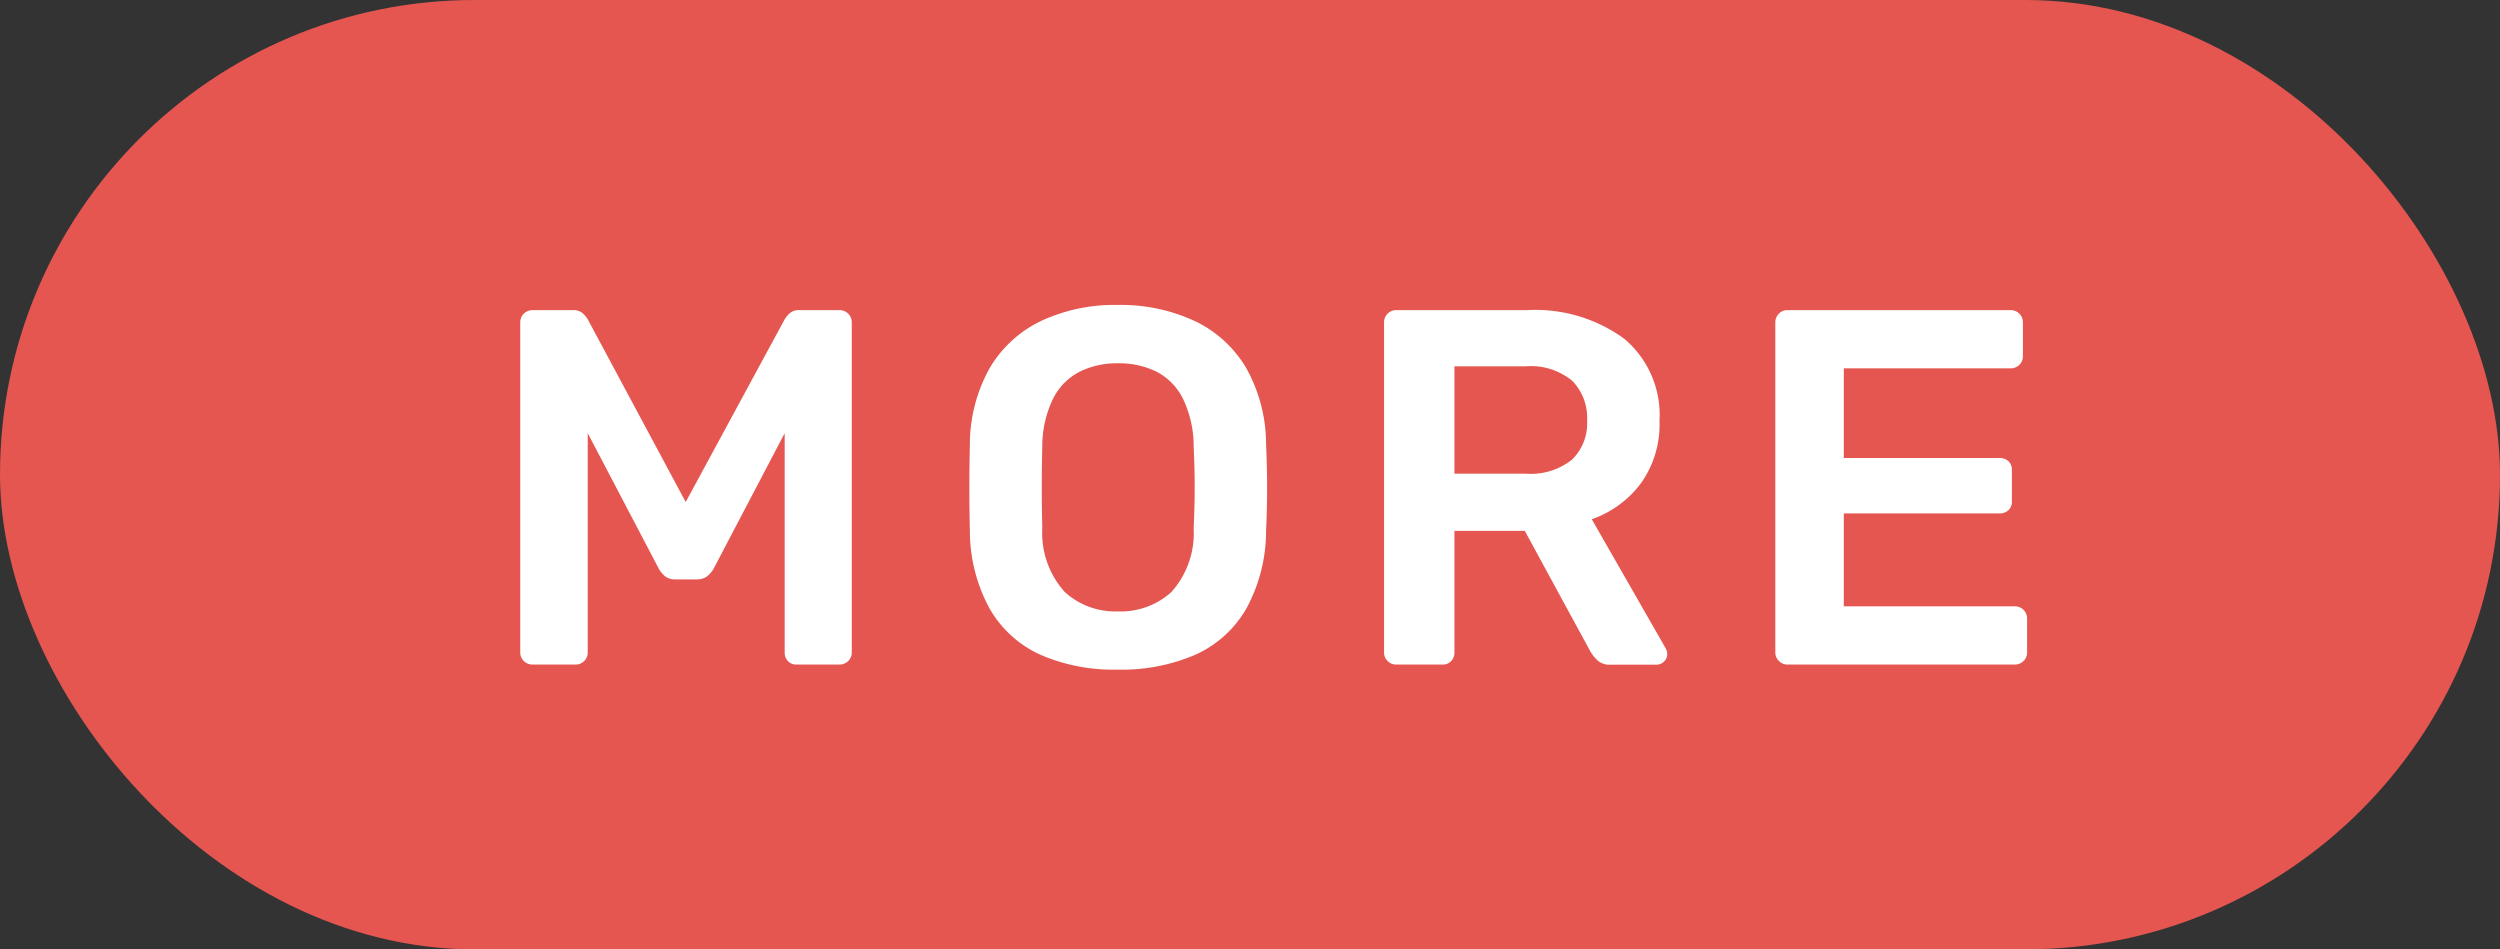
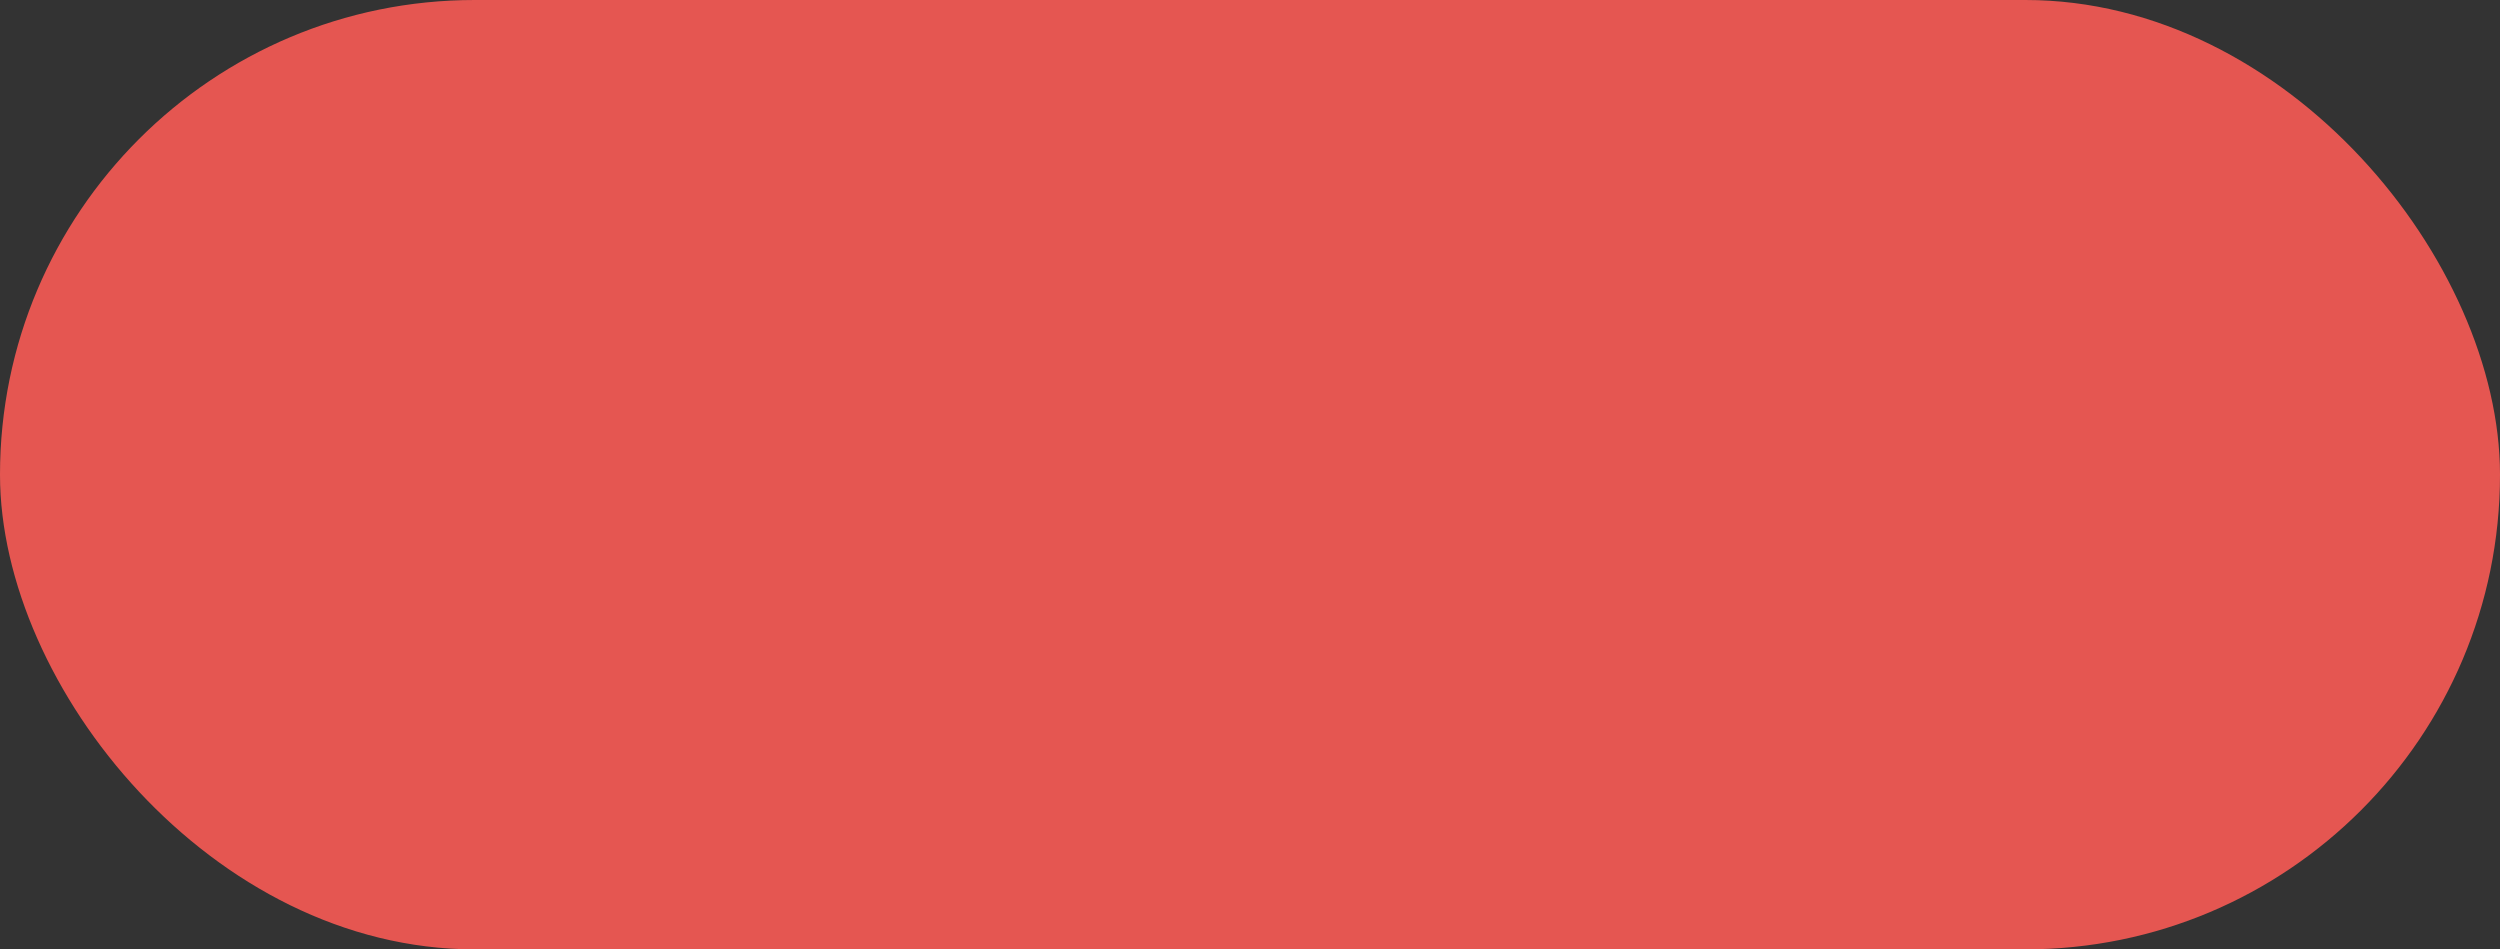
<svg xmlns="http://www.w3.org/2000/svg" width="79" height="30" viewBox="0 0 79 30">
  <rect x="0" y="0" width="79" height="30" fill="#333333" stroke="none" />
  <defs>
    <style>.a{fill:#e55651;}.b{fill:#fff;}</style>
  </defs>
  <g transform="translate(-703 -7250)">
    <rect class="a" width="79" height="30" rx="15" transform="translate(703 7250)" />
-     <path class="b" d="M-23.16,0a.39.39,0,0,1-.288-.112.37.37,0,0,1-.112-.272V-10.8a.39.39,0,0,1,.112-.288.39.39,0,0,1,.288-.112H-21.9a.438.438,0,0,1,.336.12.924.924,0,0,1,.144.184l3.088,5.76,3.12-5.76a.924.924,0,0,1,.144-.184.438.438,0,0,1,.336-.12h1.248a.39.39,0,0,1,.288.112.39.39,0,0,1,.112.288V-.384a.37.37,0,0,1-.112.272A.39.39,0,0,1-13.48,0h-1.344a.364.364,0,0,1-.28-.112.385.385,0,0,1-.1-.272V-7.312l-2.24,4.272a.846.846,0,0,1-.208.248.516.516,0,0,1-.336.1h-.656a.51.51,0,0,1-.344-.1.909.909,0,0,1-.2-.248l-2.24-4.272V-.384a.37.37,0,0,1-.112.272A.37.37,0,0,1-21.816,0ZM-4.68.16A5.81,5.81,0,0,1-7.128-.312a3.525,3.525,0,0,1-1.6-1.456,5.137,5.137,0,0,1-.624-2.456q-.016-.688-.016-1.36t.016-1.376a4.939,4.939,0,0,1,.64-2.432,3.77,3.77,0,0,1,1.624-1.472,5.5,5.5,0,0,1,2.408-.5,5.553,5.553,0,0,1,2.416.5A3.761,3.761,0,0,1-.632-9.392,4.939,4.939,0,0,1,.008-6.96q.032.7.032,1.376T.008-4.224A5.137,5.137,0,0,1-.616-1.768,3.517,3.517,0,0,1-2.224-.312,5.866,5.866,0,0,1-4.68.16Zm0-1.84a2.378,2.378,0,0,0,1.7-.616A2.79,2.79,0,0,0-2.28-4.3q.032-.7.032-1.3T-2.28-6.9a3.459,3.459,0,0,0-.344-1.512,1.927,1.927,0,0,0-.84-.848A2.684,2.684,0,0,0-4.68-9.52a2.647,2.647,0,0,0-1.2.264,1.927,1.927,0,0,0-.84.848A3.459,3.459,0,0,0-7.064-6.9q-.016.688-.016,1.288t.016,1.3A2.79,2.79,0,0,0-6.36-2.3,2.356,2.356,0,0,0-4.68-1.68ZM4.12,0a.37.37,0,0,1-.272-.112.37.37,0,0,1-.112-.272V-10.8a.39.39,0,0,1,.112-.288A.37.37,0,0,1,4.12-11.2H8.264a4.761,4.761,0,0,1,3.056.9A3.142,3.142,0,0,1,12.44-7.7a3.2,3.2,0,0,1-.584,1.968A3.282,3.282,0,0,1,10.3-4.592l2.336,4.08a.4.4,0,0,1,.048.176.313.313,0,0,1-.1.24.334.334,0,0,1-.232.1H10.888a.563.563,0,0,1-.416-.144,1.32,1.32,0,0,1-.224-.288L8.184-4.224H5.96v3.84a.385.385,0,0,1-.1.272A.364.364,0,0,1,5.576,0ZM5.96-6.032H8.216a2.094,2.094,0,0,0,1.456-.44,1.6,1.6,0,0,0,.48-1.24A1.665,1.665,0,0,0,9.68-8.968a2.041,2.041,0,0,0-1.464-.456H5.96ZM16.488,0a.37.37,0,0,1-.272-.112A.37.37,0,0,1,16.1-.384V-10.8a.39.39,0,0,1,.112-.288.37.37,0,0,1,.272-.112h7.04a.39.39,0,0,1,.288.112.39.39,0,0,1,.112.288v1.056a.37.37,0,0,1-.112.272.39.39,0,0,1-.288.112H18.264v2.832h4.912a.406.406,0,0,1,.288.1.364.364,0,0,1,.112.28v.992a.364.364,0,0,1-.112.28.406.406,0,0,1-.288.1H18.264V-1.84h5.392a.39.39,0,0,1,.288.112.39.39,0,0,1,.112.288V-.384a.37.37,0,0,1-.112.272A.39.39,0,0,1,23.656,0Z" transform="translate(743 7271)" />
  </g>
</svg>